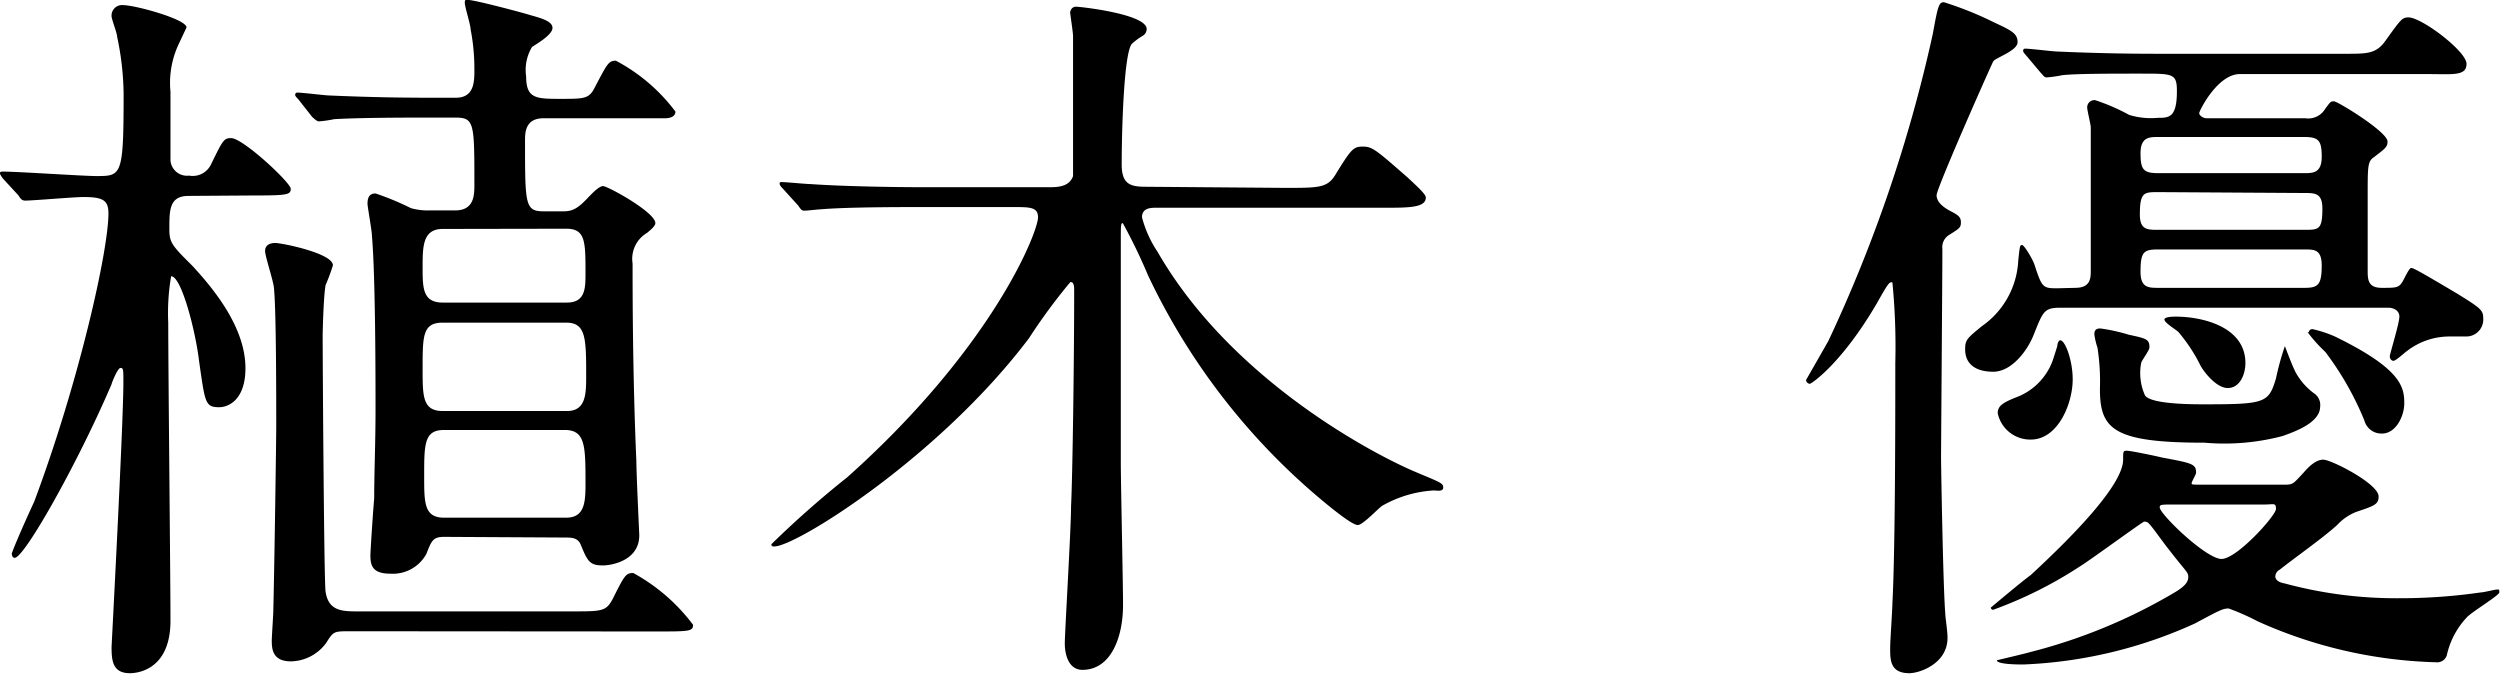
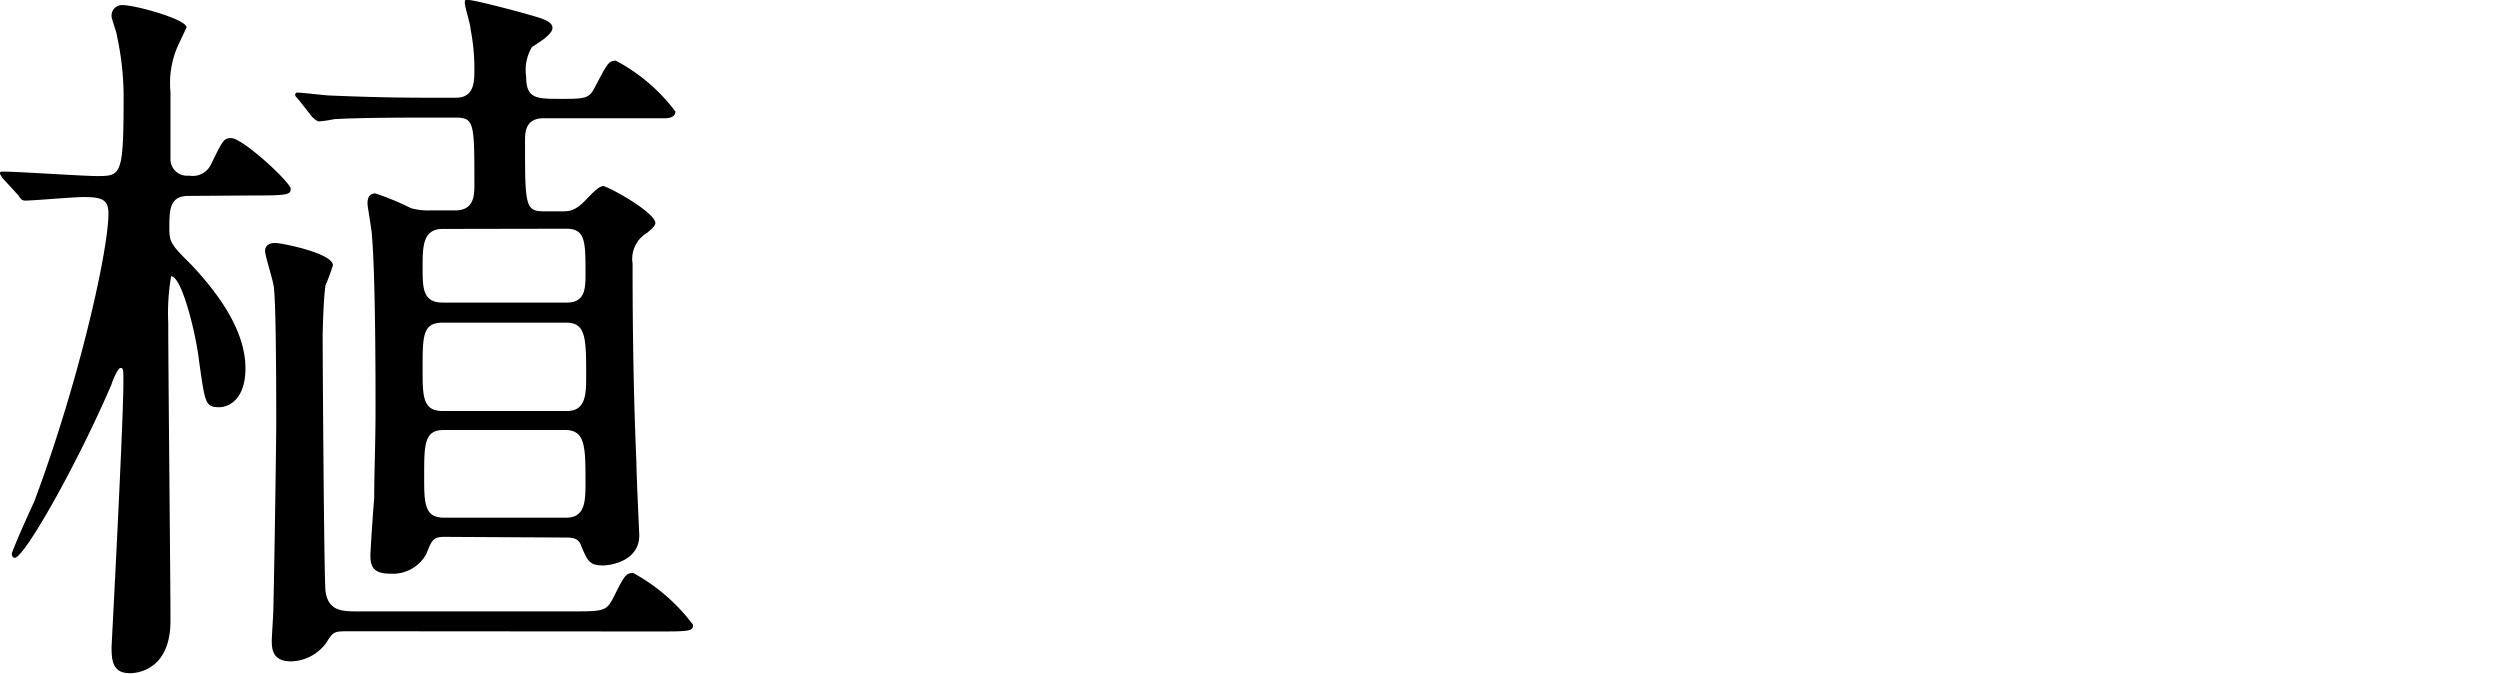
<svg xmlns="http://www.w3.org/2000/svg" viewBox="0 0 112.04 30.2">
  <g id="レイヤー_2" data-name="レイヤー 2">
    <g id="レイヤー_2-2" data-name="レイヤー 2">
      <path d="M8.45,8.78c-.86,0-.86.63-.86,1.48,0,.6.1.73,1,1.62C9.7,13.07,11,14.75,11,16.5c0,1.42-.76,1.75-1.18,1.75-.63,0-.63-.2-.9-2.08-.16-1.35-.79-3.79-1.25-3.79a9.67,9.67,0,0,0-.13,2.08c0,2.11.1,11.48.1,13.36,0,2.35-1.69,2.35-1.82,2.35C5.05,30.17,5,29.61,5,29c0-.07.53-10,.53-11.88,0-.56,0-.63-.13-.63s-.4.69-.4.73C3.47,20.79,1.09,25,.66,25c-.07,0-.13-.06-.13-.2.16-.46.72-1.71,1-2.31,2-5.34,3.33-11.25,3.33-12.93,0-.6-.27-.73-1.12-.73-.43,0-2.25.16-2.61.16-.13,0-.2-.06-.3-.23L.13,8C0,7.82,0,7.79,0,7.76s0-.07.13-.07c.66,0,3.6.2,4.19.2,1.13,0,1.22,0,1.22-3.67a12.88,12.88,0,0,0-.29-2.57C5.25,1.49,5,.86,5,.73a.47.47,0,0,1,.52-.5c.53,0,2.84.63,2.84,1,0,0-.36.76-.39.83a4.08,4.08,0,0,0-.33,2.05c0,.49,0,2.64,0,3.07a.74.74,0,0,0,.83.69.91.91,0,0,0,1-.53c.52-1.06.56-1.15.89-1.15.53,0,2.67,2,2.67,2.27s-.16.3-1.68.3Zm7.26,19.51c-.76,0-.76,0-1.09.52a2,2,0,0,1-1.58.83c-.83,0-.86-.56-.86-.93,0-.19.07-1.18.07-1.38.06-2.58.13-7.82.13-8.19,0-1.25,0-5.18-.1-6.2,0-.27-.4-1.45-.4-1.69s.17-.36.46-.36,2.58.46,2.58,1a8.57,8.57,0,0,1-.33.89c-.1.59-.13,2.21-.13,2.27,0,.86.06,11,.13,11.46.13.89.76.89,1.48.89h9.51c1.42,0,1.58,0,1.88-.56.53-1.06.59-1.16.92-1.16A8.34,8.34,0,0,1,31.06,28c0,.3-.17.3-1.72.3Zm4.19-4.23c-.49,0-.56.17-.79.76a1.71,1.71,0,0,1-1.62.89c-.79,0-.89-.36-.89-.82,0-.2.13-2.15.17-2.55,0-1.15.06-2.5.06-4,0-1.22,0-5.88-.16-7.76,0-.23-.2-1.32-.2-1.45,0-.3.1-.46.36-.46a12.37,12.37,0,0,1,1.59.66,2.79,2.79,0,0,0,.82.1H20.4c.86,0,.86-.7.86-1.16,0-2.77,0-3-.86-3H19.18c-.86,0-3,0-4.2.07a5.21,5.21,0,0,1-.69.1c-.1,0-.26-.17-.3-.2l-.62-.79c-.14-.14-.14-.17-.14-.2a.09.09,0,0,1,.1-.1c.23,0,1.26.13,1.46.13,1.61.07,3,.1,4.55.1h1.09c.83,0,.83-.73.83-1.25a9.27,9.27,0,0,0-.17-1.82c0-.2-.26-1-.26-1.19S20.93,0,21,0c.27,0,2.28.53,2.71.66s1.05.26,1.05.59-.79.76-.92.86a2,2,0,0,0-.26,1.32c0,1,.46,1,1.55,1s1.28,0,1.55-.56c.53-1,.59-1.15.92-1.15A8,8,0,0,1,30.27,5c0,.23-.24.3-.47.3H24.36c-.83,0-.83.66-.83,1,0,2.87,0,3.17.83,3.17h.92c.4,0,.66-.17,1.06-.6.16-.16.49-.53.69-.53S29.37,9.51,29.37,10c0,.16-.33.39-.36.43a1.35,1.35,0,0,0-.66,1.38c0,1.16,0,5,.17,8.88,0,.53.13,3.27.13,3.3,0,1.16-1.29,1.35-1.62,1.35-.59,0-.69-.16-1-.92-.13-.33-.42-.33-.72-.33Zm-.06-13.8c-.9,0-.9.8-.9,1.72s0,1.58.9,1.58h5.57c.83,0,.83-.66.83-1.31,0-1.42,0-2-.86-2Zm0,4.2c-.9,0-.9.59-.9,2.08,0,1.22,0,1.88.9,1.88h5.57c.83,0,.86-.73.86-1.52,0-1.72,0-2.44-.89-2.44Zm.06,4.81c-.89,0-.89.63-.89,2.08,0,1.19,0,1.85.89,1.85h5.48c.83,0,.86-.72.86-1.52,0-1.68,0-2.41-.93-2.41Z" />
-       <path d="M57.59,8.42c1.51,0,1.88,0,2.24-.56.73-1.19.82-1.29,1.25-1.29s.6.16,2,1.38c.46.43.82.76.82.9,0,.46-.76.46-1.85.46H51.84c-.26,0-.66,0-.66.43a5.09,5.09,0,0,0,.7,1.55c3.36,5.84,9.9,9.17,11.58,9.87,1.09.46,1.22.49,1.22.69s-.3.13-.43.13a5.29,5.29,0,0,0-2.31.69c-.16.1-.86.86-1.09.86s-1-.62-1.25-.82a29.57,29.57,0,0,1-8.15-10.37A24.81,24.81,0,0,0,50.32,10c-.09,0-.09.1-.09.72s0,8.45,0,10c0,.92.1,5.38.1,6.4,0,1.42-.53,2.9-1.82,2.9-.62,0-.79-.69-.79-1.18S48,23.7,48,22.71c.07-1.45.14-6.67.14-9.64,0-.23,0-.43-.17-.43a25.78,25.78,0,0,0-1.85,2.51c-4,5.31-10.43,9.34-11.42,9.34-.06,0-.13,0-.13-.1a44.07,44.07,0,0,1,3.4-3c6.54-5.84,8.55-11,8.55-11.65,0-.46-.36-.46-1.12-.46H41.22c-.9,0-3.24,0-4.43.1-.1,0-.59.06-.72.06s-.14,0-.3-.23l-.69-.76c-.1-.1-.14-.16-.14-.23s.07-.06.1-.06c.2,0,1.09.09,1.29.09,1.42.1,3.66.14,5.05.14H47c.36,0,.92,0,1.09-.5,0-.2,0-3.37,0-3.86,0-.23,0-1.78,0-2.41,0-.16-.13-1-.13-1.06s.06-.26.26-.26,3.17.33,3.17,1a.36.36,0,0,1-.17.3,3,3,0,0,0-.49.36c-.37.4-.46,4-.46,5.41,0,.89.39,1,1.08,1Z" />
-       <path d="M84.11,13.6c-1.58,2.7-2.93,3.6-3,3.6a.18.18,0,0,1-.17-.17s.83-1.45,1-1.75A65.11,65.11,0,0,0,86.62,1.52c.23-1.26.27-1.42.5-1.42A15.44,15.44,0,0,1,89.36,1c.79.37,1.06.5,1.06.89s-1,.7-1.09.86-2.54,5.68-2.54,6,.33.56.66.73.43.26.43.49-.07.27-.53.56a.64.64,0,0,0-.3.63c0,1-.06,9-.06,9.34s.09,5.78.19,7c0,.16.1.76.1,1.09,0,1.15-1.25,1.58-1.71,1.58-.86,0-.86-.59-.86-1.12,0-.33.1-1.75.1-2,.13-2.47.13-8.35.13-10.79a29.54,29.54,0,0,0-.13-3.6C84.68,12.61,84.61,12.71,84.11,13.6ZM93,12.9c.66,0,.7-.39.7-.75,0-4.72,0-5.85,0-6.44,0-.13-.16-.76-.16-.89a.32.32,0,0,1,.36-.33,8.85,8.85,0,0,1,1.52.66,3.34,3.34,0,0,0,1.29.13c.49,0,.85,0,.85-1.19,0-.79-.16-.79-1.58-.79s-2.94,0-3.56.07a5.62,5.62,0,0,1-.7.1c-.1,0-.16-.1-.29-.24l-.63-.75c-.13-.14-.13-.17-.13-.2s0-.1.09-.1c.24,0,1.26.13,1.46.13,1.61.07,3,.1,4.52.1h8.38c1,0,1.39,0,1.82-.63.66-.92.72-1,1-1,.59,0,2.6,1.52,2.6,2.08s-.62.46-1.74.46h-8.42c-1,0-1.82,1.65-1.82,1.75s.17.23.33.23h4.43a.88.88,0,0,0,.89-.43c.23-.3.23-.33.39-.33S107,5.91,107,6.34c0,.26-.13.33-.59.69-.3.2-.3.36-.3,1.78v3.3c0,.4,0,.79.63.79s.76,0,.92-.26c.07-.1.3-.63.4-.63s.36.14,2.08,1.16c1.06.66,1.15.73,1.15,1.12a.76.76,0,0,1-.76.79l-.79,0a3.12,3.12,0,0,0-1.88.66c-.1.07-.49.43-.59.43s-.17-.1-.17-.2.43-1.48.43-1.78-.3-.4-.49-.4H92.37c-.76,0-.8.14-1.23,1.22-.29.73-1,1.65-1.81,1.65s-1.26-.36-1.26-1c0-.42.07-.49.76-1.05a3.8,3.8,0,0,0,1.62-2.94c.07-.63.07-.69.17-.69s.49.66.56.89c.33,1,.36,1.05,1,1.05Zm9.44,8.82c.33,0,.36-.07.79-.53.2-.23.53-.59.89-.59s2.48,1.08,2.48,1.65c0,.36-.2.42-1,.69a2.32,2.32,0,0,0-.86.59c-.66.6-1.88,1.45-2.57,2a.36.36,0,0,0-.2.29c0,.23.27.3.43.33a19.15,19.15,0,0,0,5.18.66,25.24,25.24,0,0,0,3.6-.26c.13,0,.63-.13.73-.13s.1,0,.1.13-1.26.89-1.46,1.12a3.62,3.62,0,0,0-.89,1.68.45.45,0,0,1-.49.33,20.73,20.73,0,0,1-8-1.84,10.36,10.36,0,0,0-1.29-.57c-.26,0-.39.07-1.51.67a20.46,20.46,0,0,1-7.7,1.84c-.19,0-1.18,0-1.18-.19,0,0,1.28-.3,1.51-.37a24.47,24.47,0,0,0,6.51-2.7c.39-.24.56-.43.56-.66s-.1-.23-.89-1.26c-.14-.16-.73-1-.86-1.12a.25.25,0,0,0-.23-.1c-.07,0-2.41,1.72-2.87,2a18.69,18.69,0,0,1-3.9,1.95.11.11,0,0,1-.1-.1S90.68,26,91,25.78c1.68-1.55,4.15-4,4.15-5.18,0-.37,0-.4.17-.4s1.42.26,1.55.3c1.39.26,1.55.29,1.55.69,0,.07-.2.4-.2.46s0,.07.33.07ZM92.2,15.51c0-.13.07-.26.13-.26.23,0,.56.92.56,1.75,0,1.09-.66,2.7-1.88,2.7a1.49,1.49,0,0,1-1.48-1.18c0-.33.23-.47.79-.7A2.77,2.77,0,0,0,92,16.14S92.13,15.74,92.2,15.51Zm3.93,2.21c.26.4,2.14.4,2.67.4,2.74,0,2.87-.07,3.2-1.16a12.19,12.19,0,0,1,.4-1.45s.39,1.06.53,1.26a2.89,2.89,0,0,0,.82.89.62.62,0,0,1,.23.56c0,.72-1.12,1.12-1.68,1.32a10.19,10.19,0,0,1-3.5.3c-4.09,0-4.69-.6-4.69-2.41A9.81,9.81,0,0,0,94,15.58a3.26,3.26,0,0,1-.14-.6c0-.23.14-.26.27-.26A8,8,0,0,1,95.4,15c.79.17.93.2.93.57,0,.13-.33.56-.37.69A2.44,2.44,0,0,0,96.13,17.72Zm.59-9.11c-.63,0-.82,0-.82,1,0,.69.33.69.82.69h6.54c.66,0,.82,0,.82-.95,0-.7-.33-.7-.82-.7Zm0-2.47c-.39,0-.79,0-.79.73s.13.89.79.89h6.54c.39,0,.79,0,.79-.73s-.13-.89-.79-.89Zm6.57,6.76c.59,0,.76-.13.76-1,0-.72-.33-.72-.76-.72h-6.6c-.63,0-.76.13-.76,1,0,.69.33.72.76.72Zm-5.81,9.71c-.63,0-.69,0-.69.13,0,.3,2.08,2.31,2.77,2.31S102,23.1,102,22.81s-.1-.2-.5-.2ZM97,14.32c0-.13.43-.13.5-.13,1.22,0,3.13.46,3.13,2.08,0,.53-.26,1.12-.79,1.12s-1.09-.76-1.22-1a7.3,7.3,0,0,0-1-1.52C97.48,14.75,97,14.46,97,14.32Zm6.47.57a.16.16,0,0,1,.17-.14,5.44,5.44,0,0,1,1,.33c3,1.46,3.11,2.28,3.11,3,0,.56-.37,1.35-1,1.35a.79.79,0,0,1-.79-.59,13.58,13.58,0,0,0-1.75-3.07A6.56,6.56,0,0,1,103.42,14.89Z" />
    </g>
  </g>
</svg>